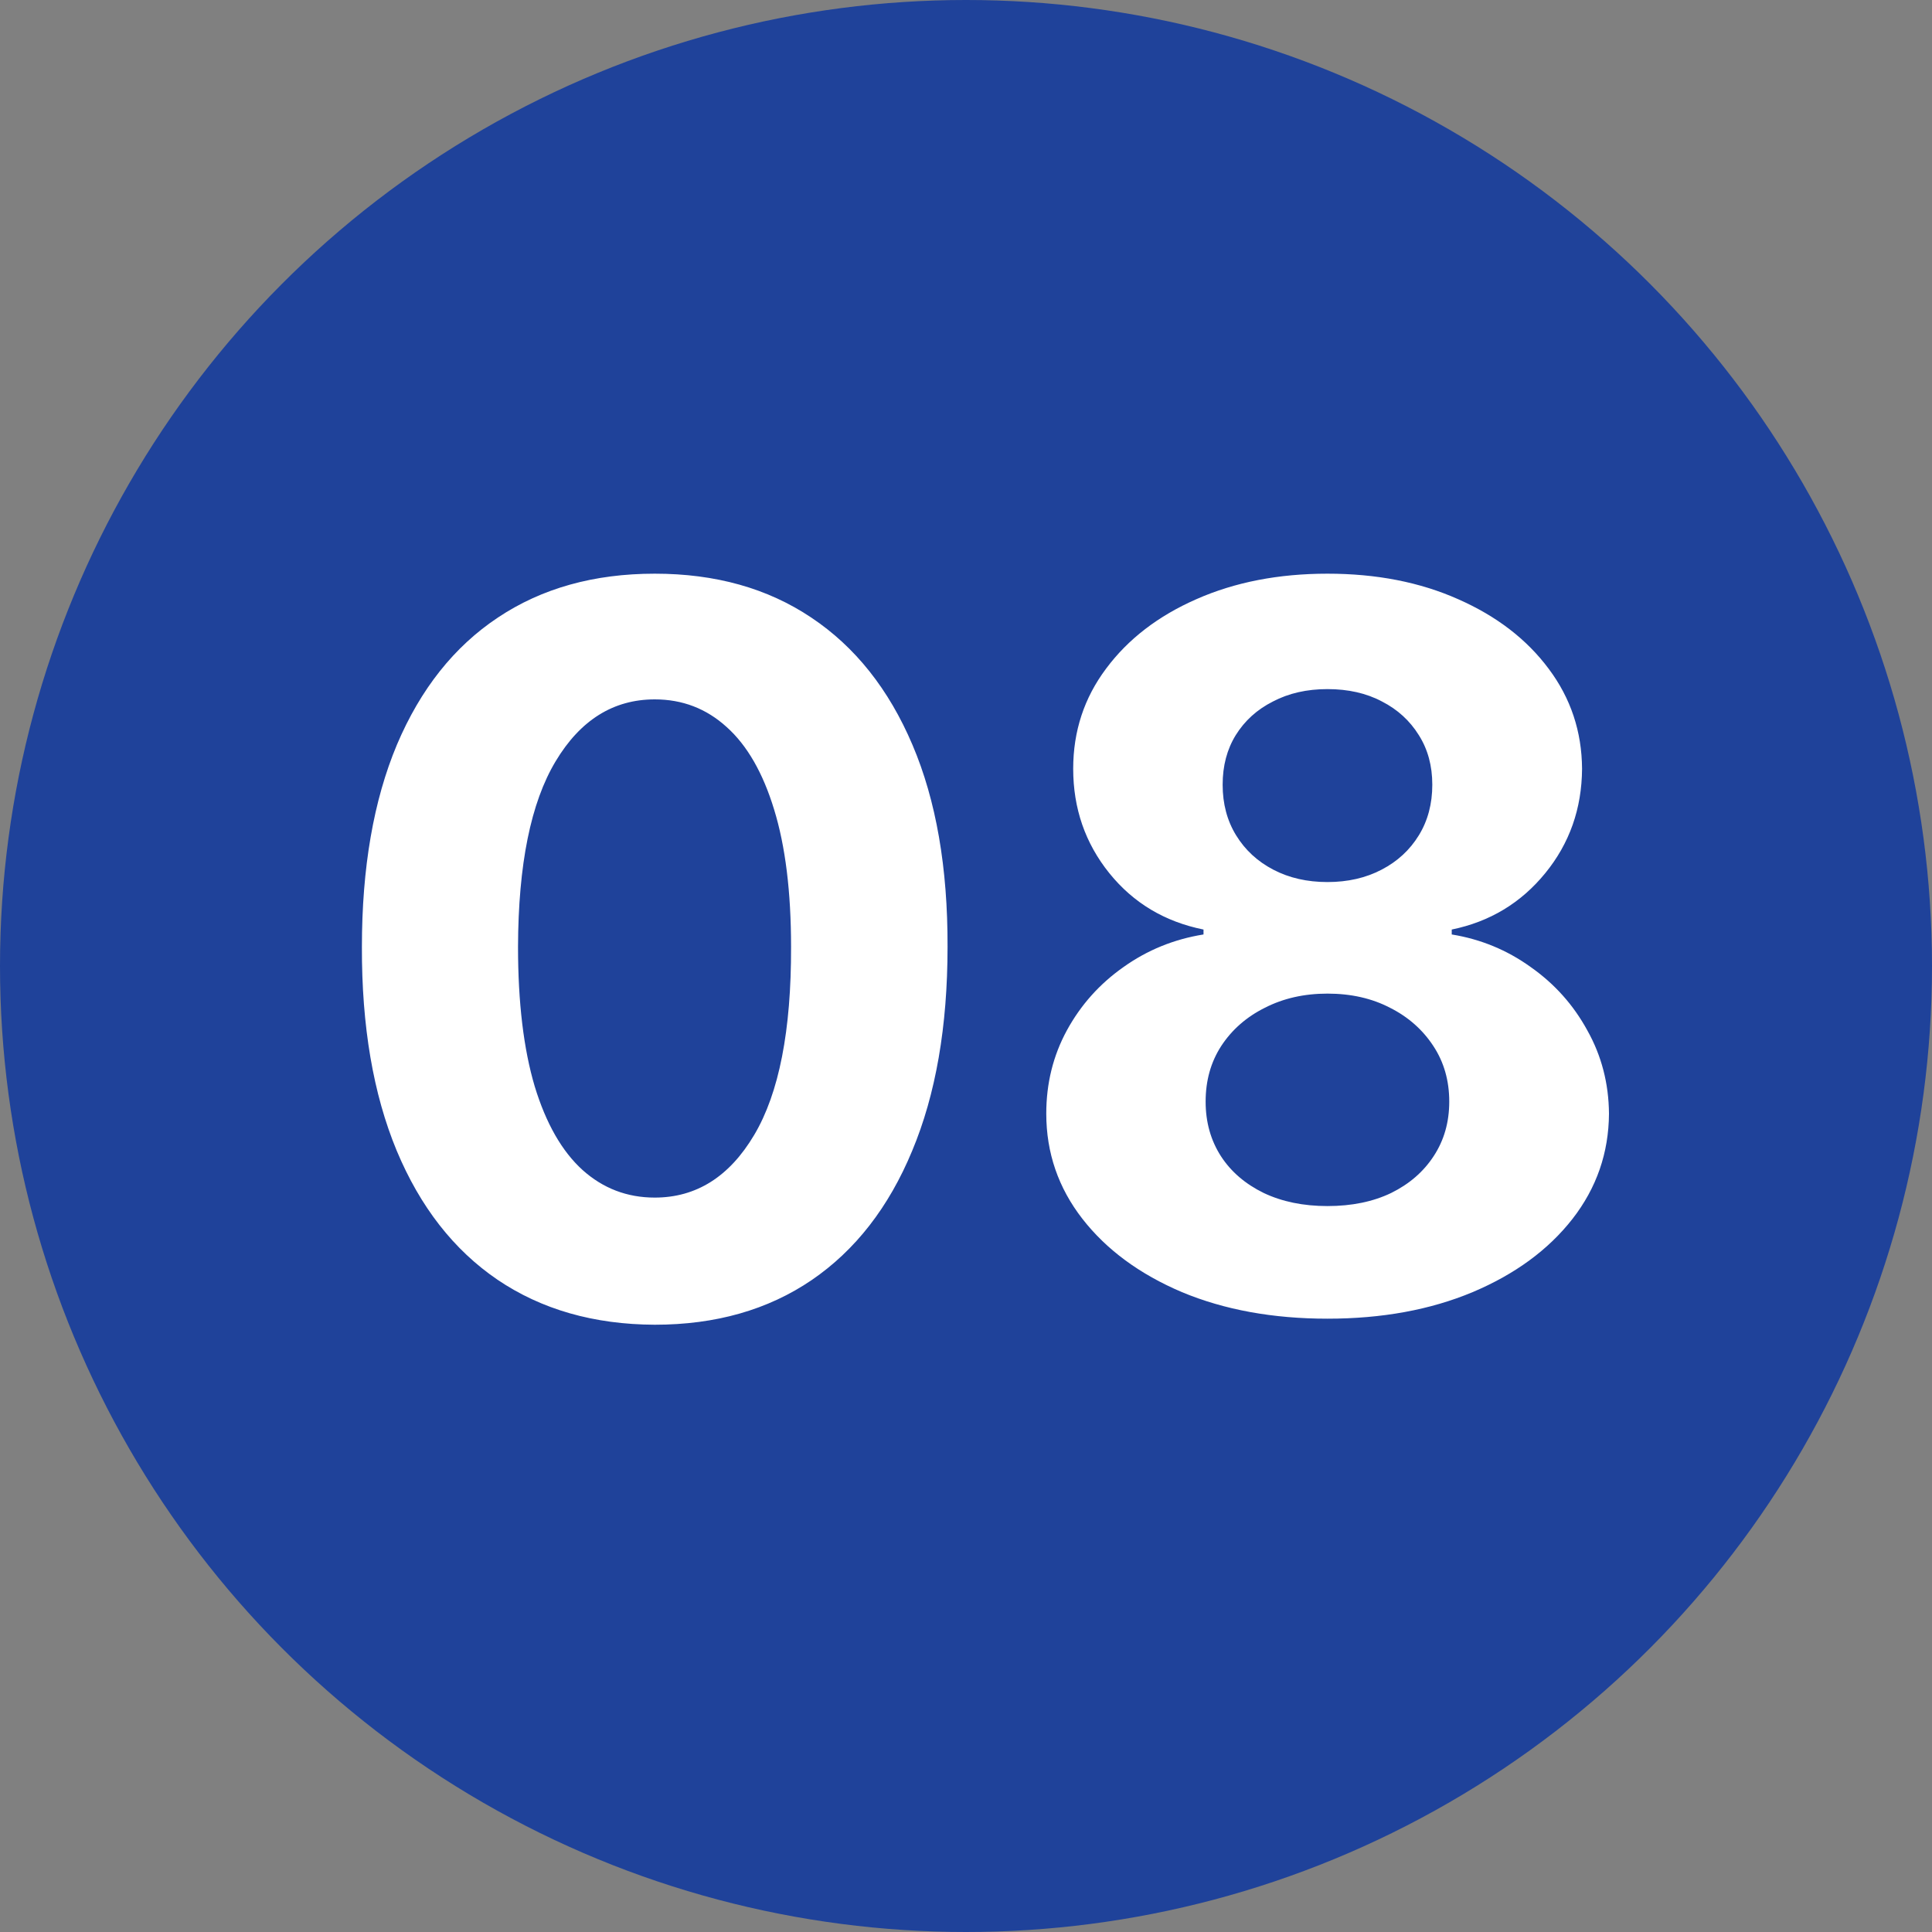
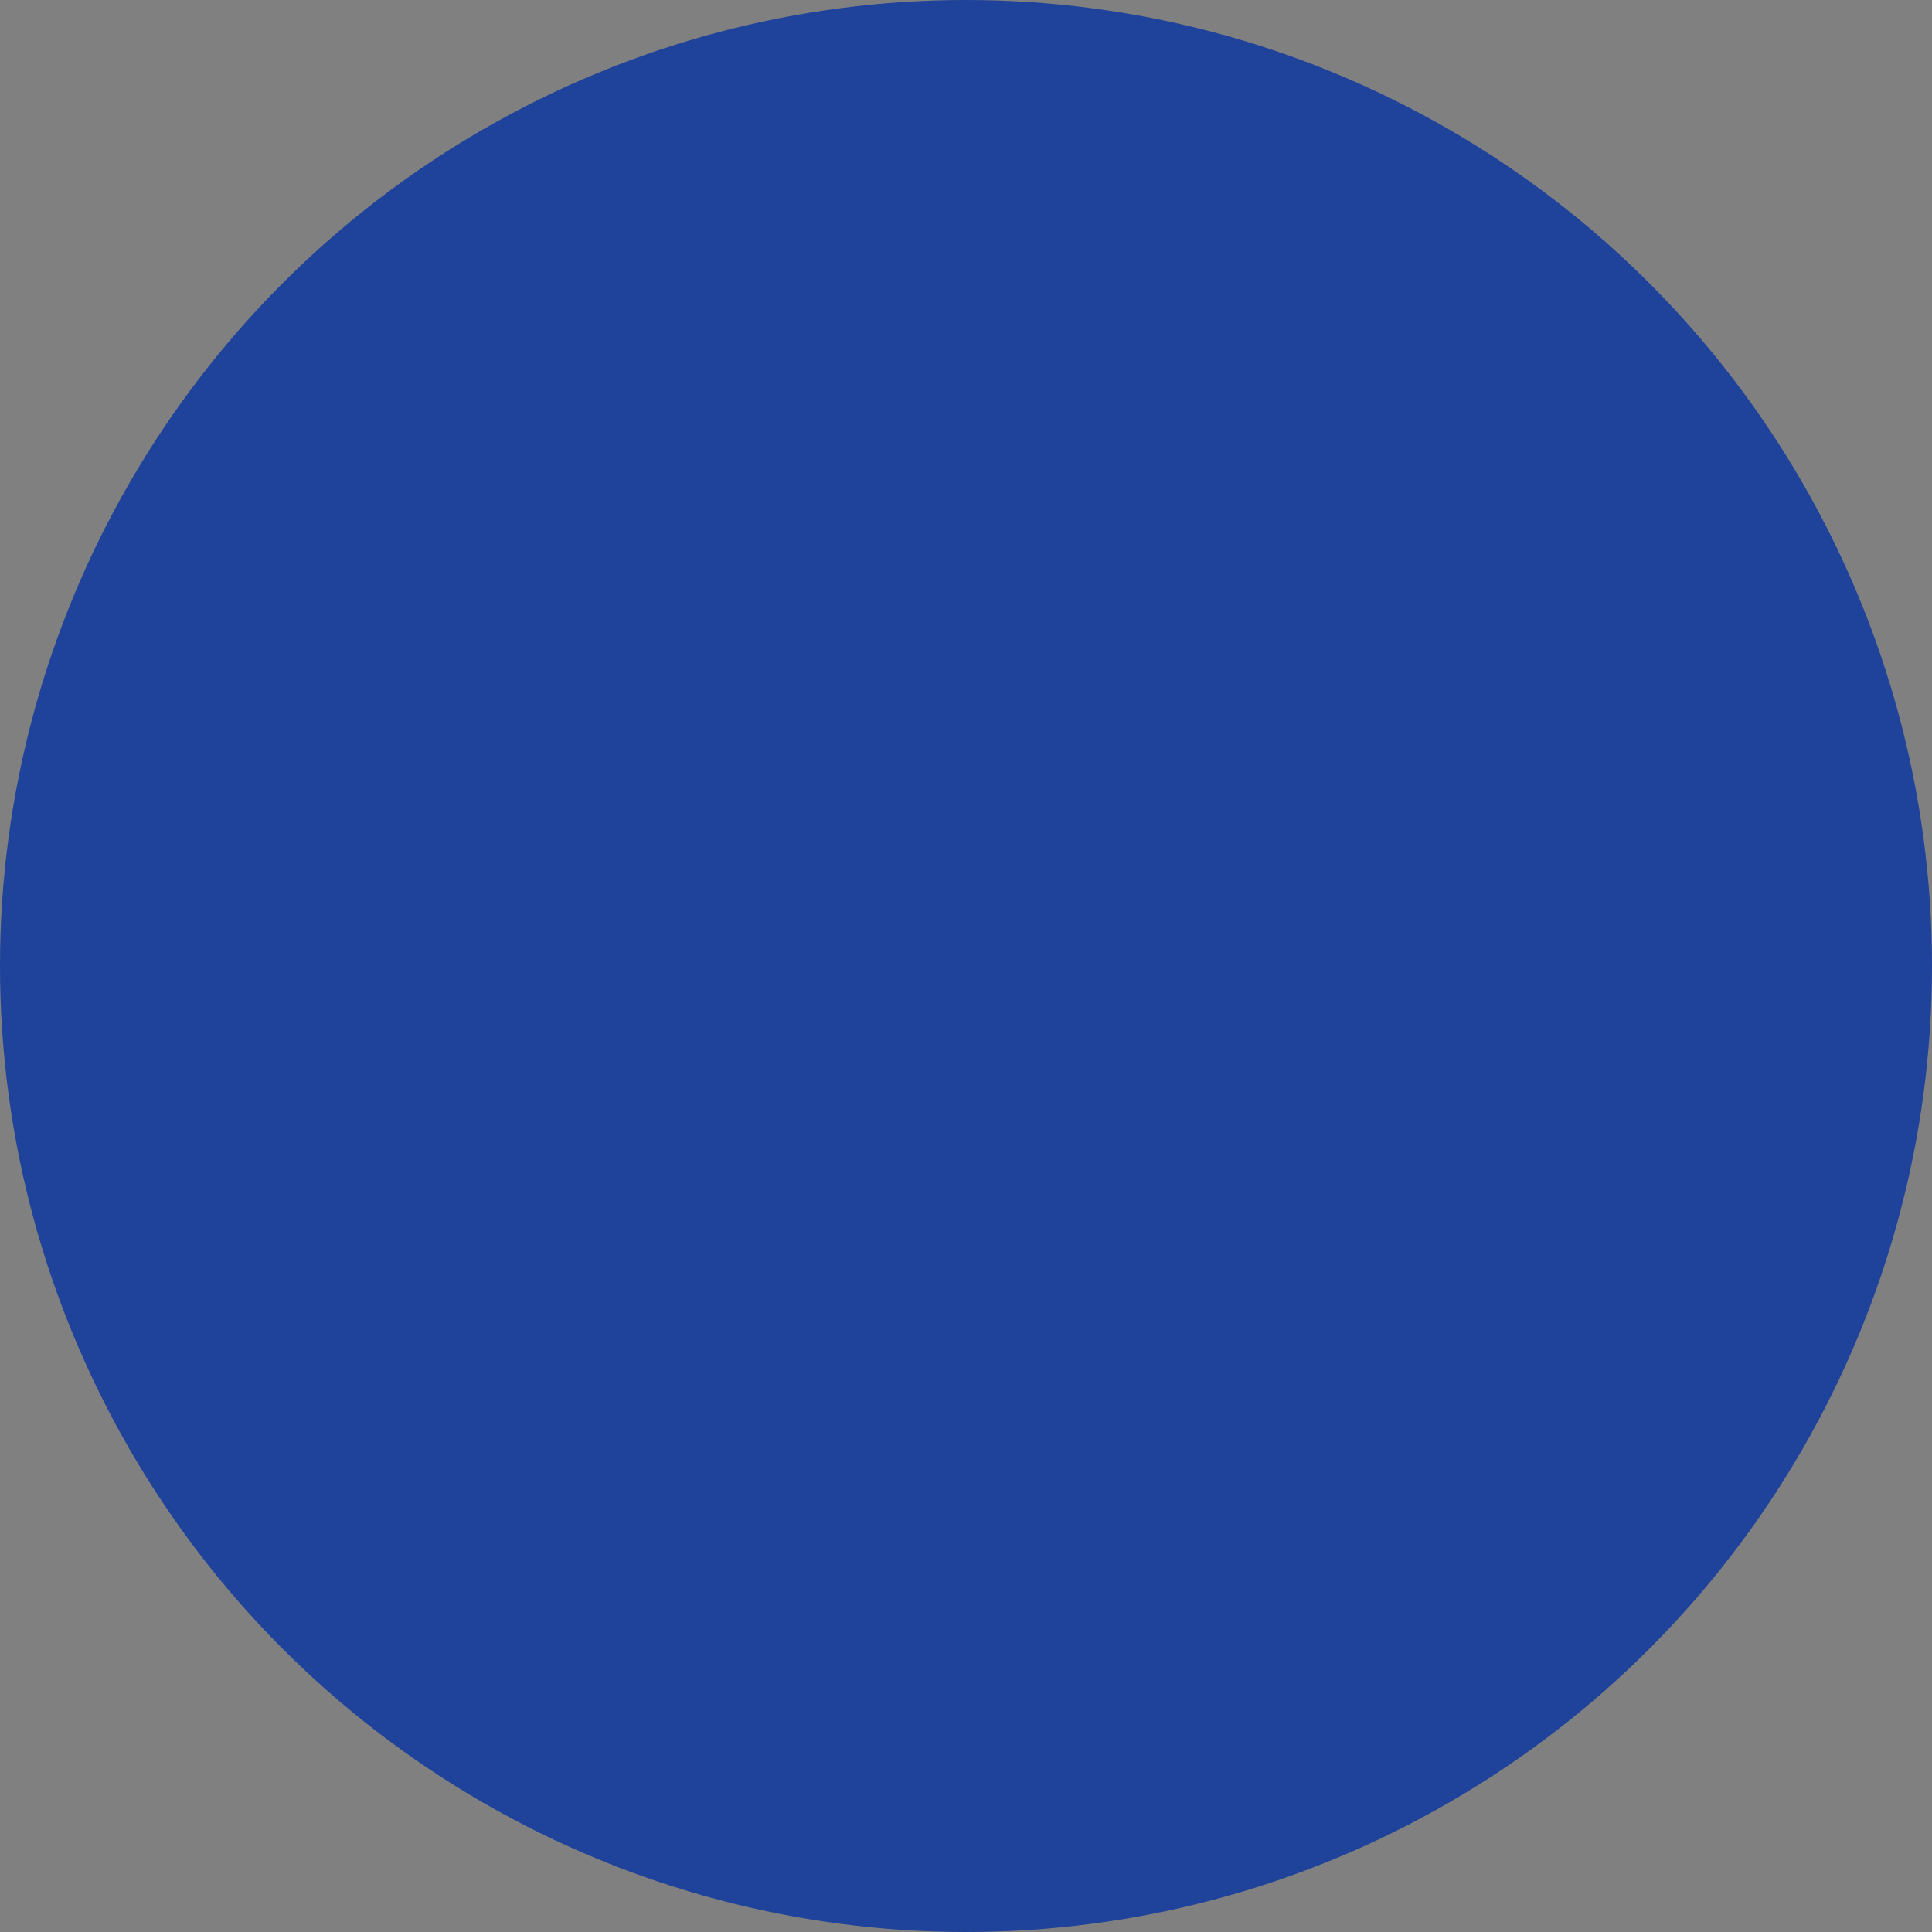
<svg xmlns="http://www.w3.org/2000/svg" width="31" height="31" viewBox="0 0 31 31" fill="none">
  <rect x="0" y="0" width="31" height="31" fill="#808080" stroke="none" />
  <circle cx="15.5" cy="15.5" r="15.5" fill="#1F429A" />
-   <path d="M10.506 21.256C9.528 21.252 8.688 21.011 7.983 20.534C7.282 20.057 6.742 19.366 6.364 18.46C5.989 17.555 5.803 16.466 5.807 15.193C5.807 13.924 5.994 12.843 6.369 11.949C6.748 11.055 7.288 10.375 7.989 9.909C8.693 9.439 9.532 9.205 10.506 9.205C11.479 9.205 12.316 9.439 13.017 9.909C13.722 10.379 14.263 11.061 14.642 11.954C15.021 12.845 15.208 13.924 15.204 15.193C15.204 16.47 15.015 17.561 14.636 18.466C14.261 19.371 13.723 20.062 13.023 20.54C12.322 21.017 11.483 21.256 10.506 21.256ZM10.506 19.216C11.172 19.216 11.704 18.881 12.102 18.21C12.5 17.54 12.697 16.534 12.693 15.193C12.693 14.311 12.602 13.576 12.421 12.989C12.242 12.402 11.989 11.96 11.659 11.665C11.333 11.369 10.949 11.222 10.506 11.222C9.843 11.222 9.312 11.553 8.915 12.216C8.517 12.879 8.316 13.871 8.312 15.193C8.312 16.087 8.402 16.833 8.58 17.432C8.761 18.026 9.017 18.474 9.347 18.773C9.676 19.068 10.062 19.216 10.506 19.216ZM21.3 21.159C20.425 21.159 19.646 21.017 18.965 20.733C18.287 20.445 17.754 20.053 17.368 19.557C16.982 19.061 16.788 18.498 16.788 17.869C16.788 17.384 16.898 16.939 17.118 16.534C17.341 16.125 17.644 15.786 18.027 15.517C18.41 15.244 18.838 15.07 19.311 14.994V14.915C18.69 14.79 18.186 14.489 17.8 14.011C17.413 13.53 17.22 12.972 17.22 12.335C17.22 11.733 17.396 11.197 17.749 10.727C18.101 10.254 18.584 9.883 19.197 9.614C19.815 9.341 20.516 9.205 21.3 9.205C22.084 9.205 22.783 9.341 23.396 9.614C24.014 9.886 24.499 10.259 24.851 10.733C25.203 11.203 25.381 11.737 25.385 12.335C25.381 12.975 25.184 13.534 24.794 14.011C24.404 14.489 23.904 14.79 23.294 14.915V14.994C23.76 15.07 24.182 15.244 24.561 15.517C24.944 15.786 25.247 16.125 25.47 16.534C25.697 16.939 25.813 17.384 25.817 17.869C25.813 18.498 25.618 19.061 25.232 19.557C24.845 20.053 24.311 20.445 23.629 20.733C22.951 21.017 22.175 21.159 21.3 21.159ZM21.3 19.352C21.69 19.352 22.031 19.282 22.322 19.142C22.614 18.998 22.841 18.801 23.004 18.551C23.171 18.297 23.254 18.006 23.254 17.676C23.254 17.339 23.169 17.042 22.999 16.784C22.828 16.523 22.597 16.318 22.305 16.171C22.014 16.019 21.678 15.943 21.3 15.943C20.925 15.943 20.59 16.019 20.294 16.171C19.999 16.318 19.766 16.523 19.595 16.784C19.428 17.042 19.345 17.339 19.345 17.676C19.345 18.006 19.427 18.297 19.59 18.551C19.752 18.801 19.982 18.998 20.277 19.142C20.572 19.282 20.913 19.352 21.3 19.352ZM21.3 14.153C21.625 14.153 21.915 14.087 22.169 13.954C22.423 13.822 22.622 13.638 22.766 13.403C22.91 13.169 22.982 12.898 22.982 12.591C22.982 12.288 22.91 12.023 22.766 11.796C22.622 11.564 22.425 11.384 22.175 11.256C21.925 11.123 21.633 11.057 21.3 11.057C20.97 11.057 20.678 11.123 20.425 11.256C20.171 11.384 19.972 11.564 19.828 11.796C19.688 12.023 19.618 12.288 19.618 12.591C19.618 12.898 19.69 13.169 19.834 13.403C19.978 13.638 20.177 13.822 20.43 13.954C20.684 14.087 20.974 14.153 21.3 14.153Z" fill="white" />
</svg>